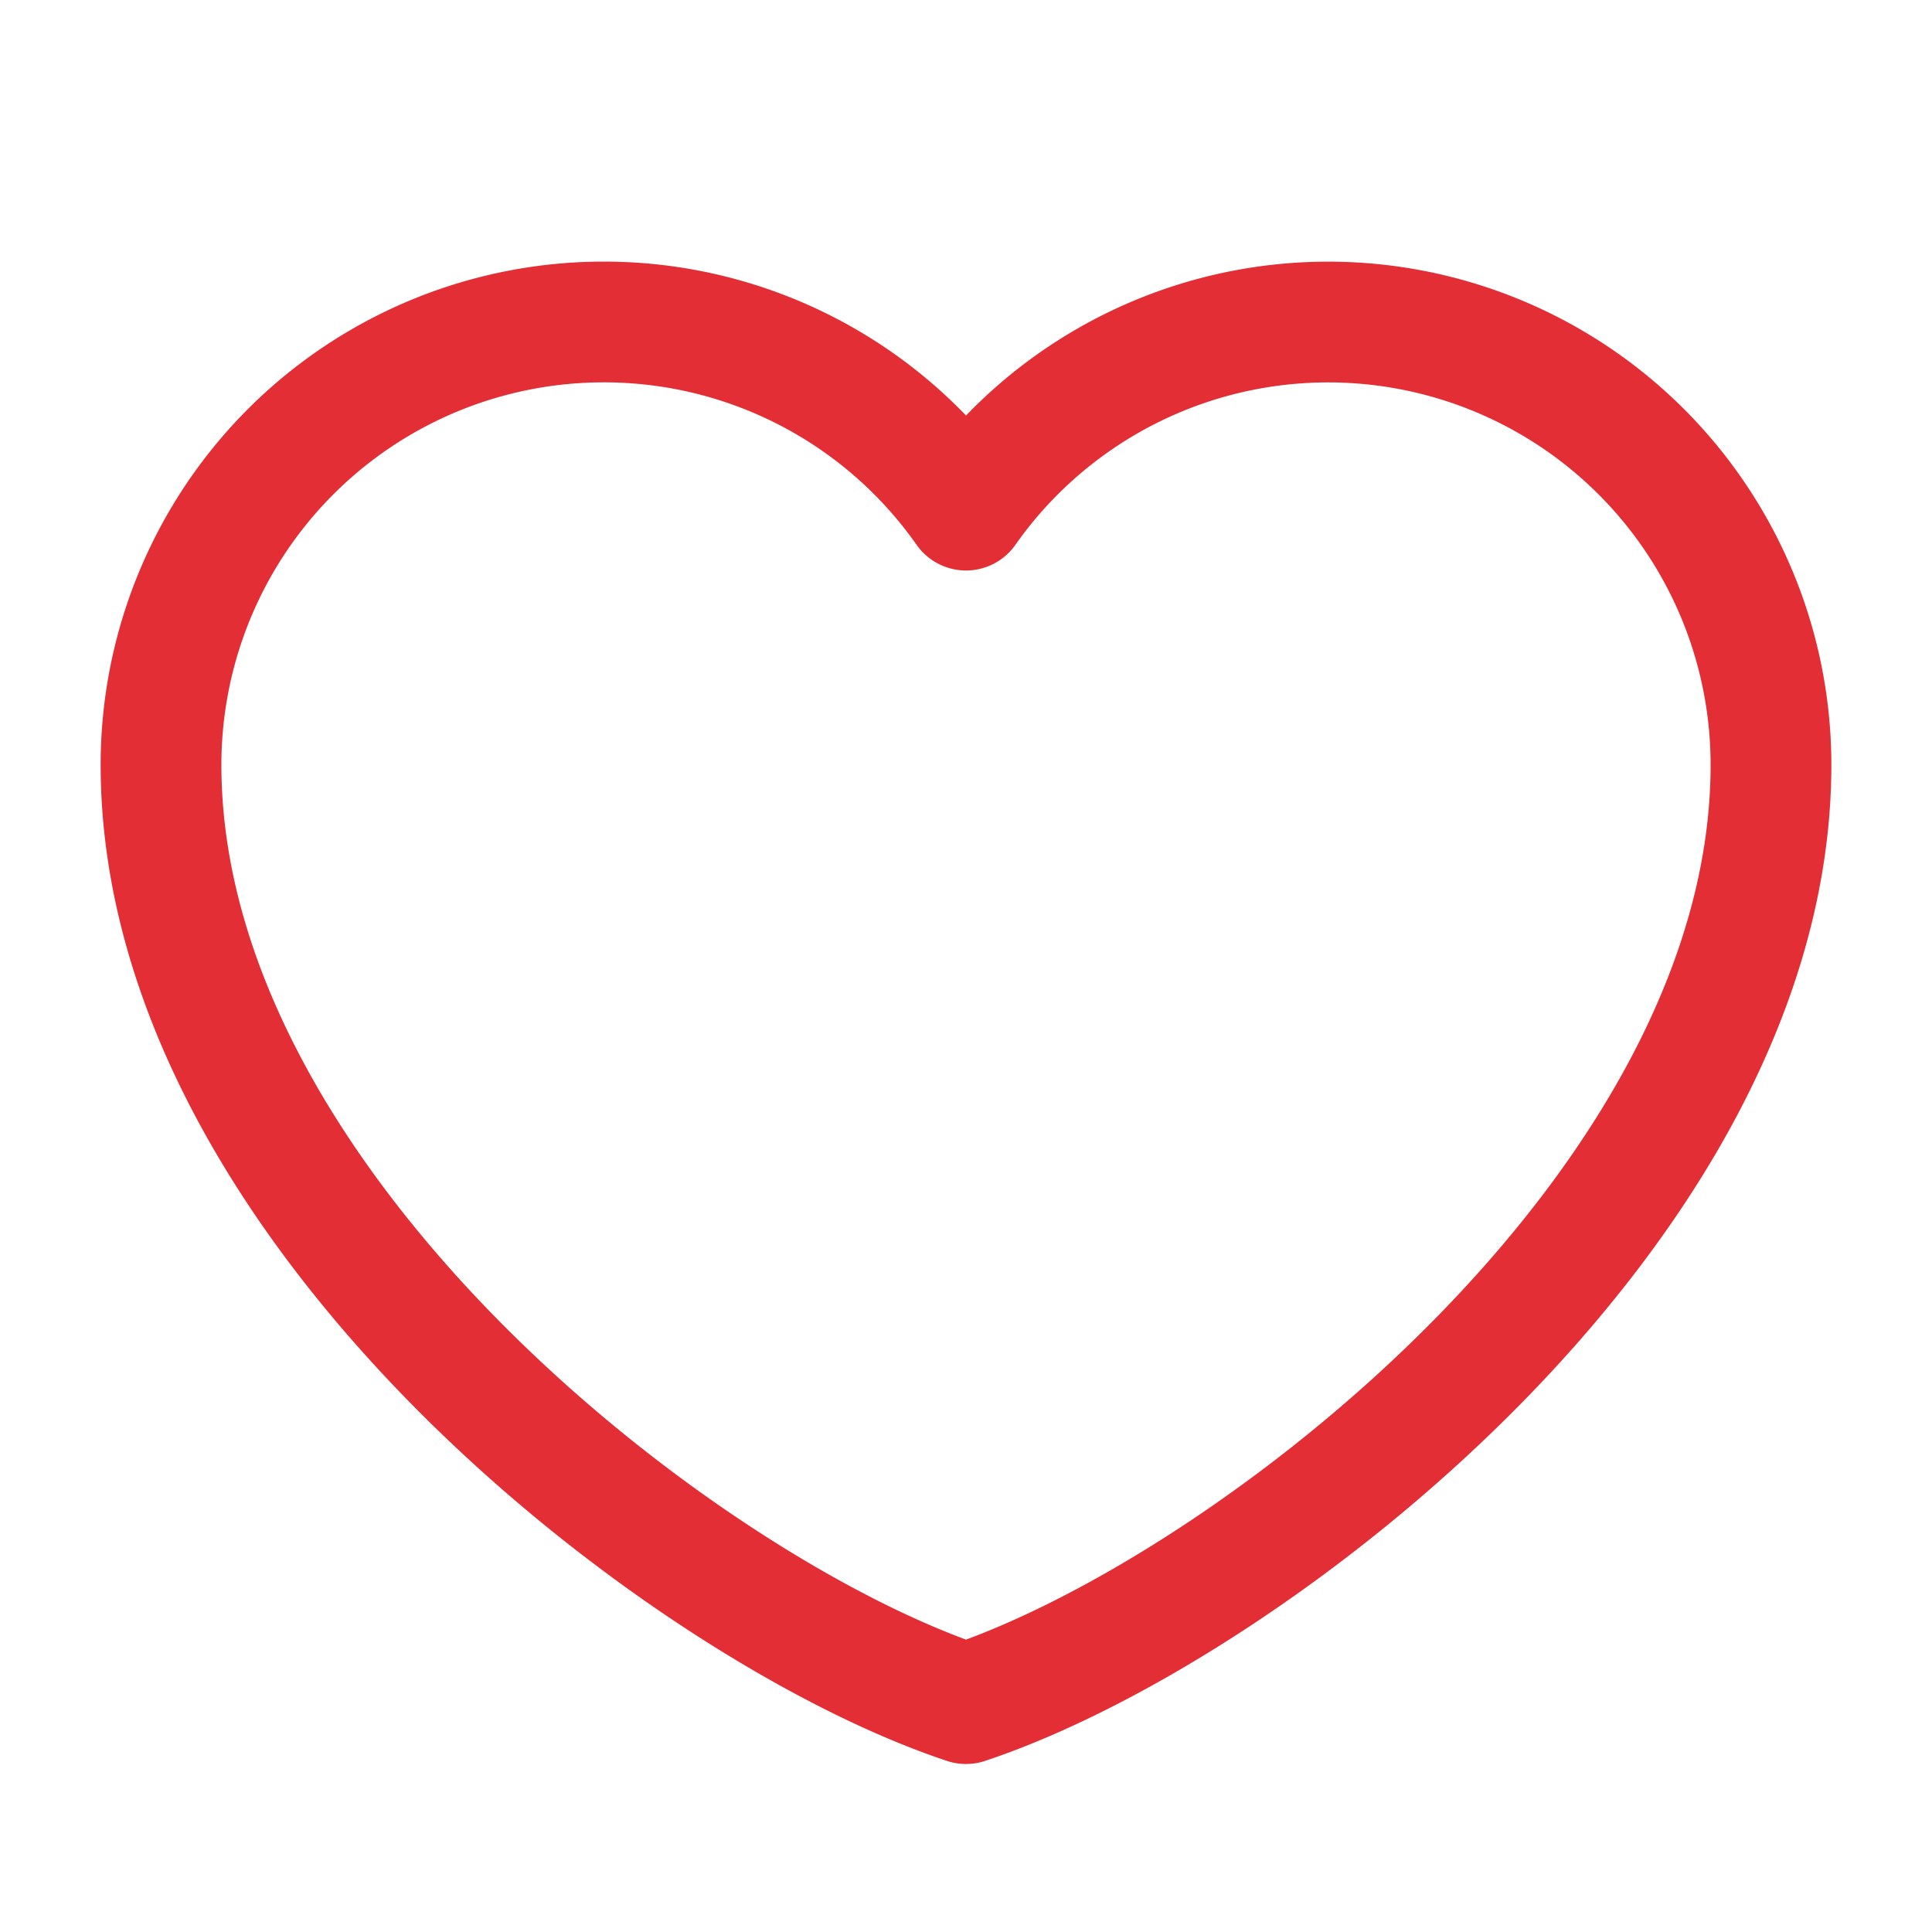
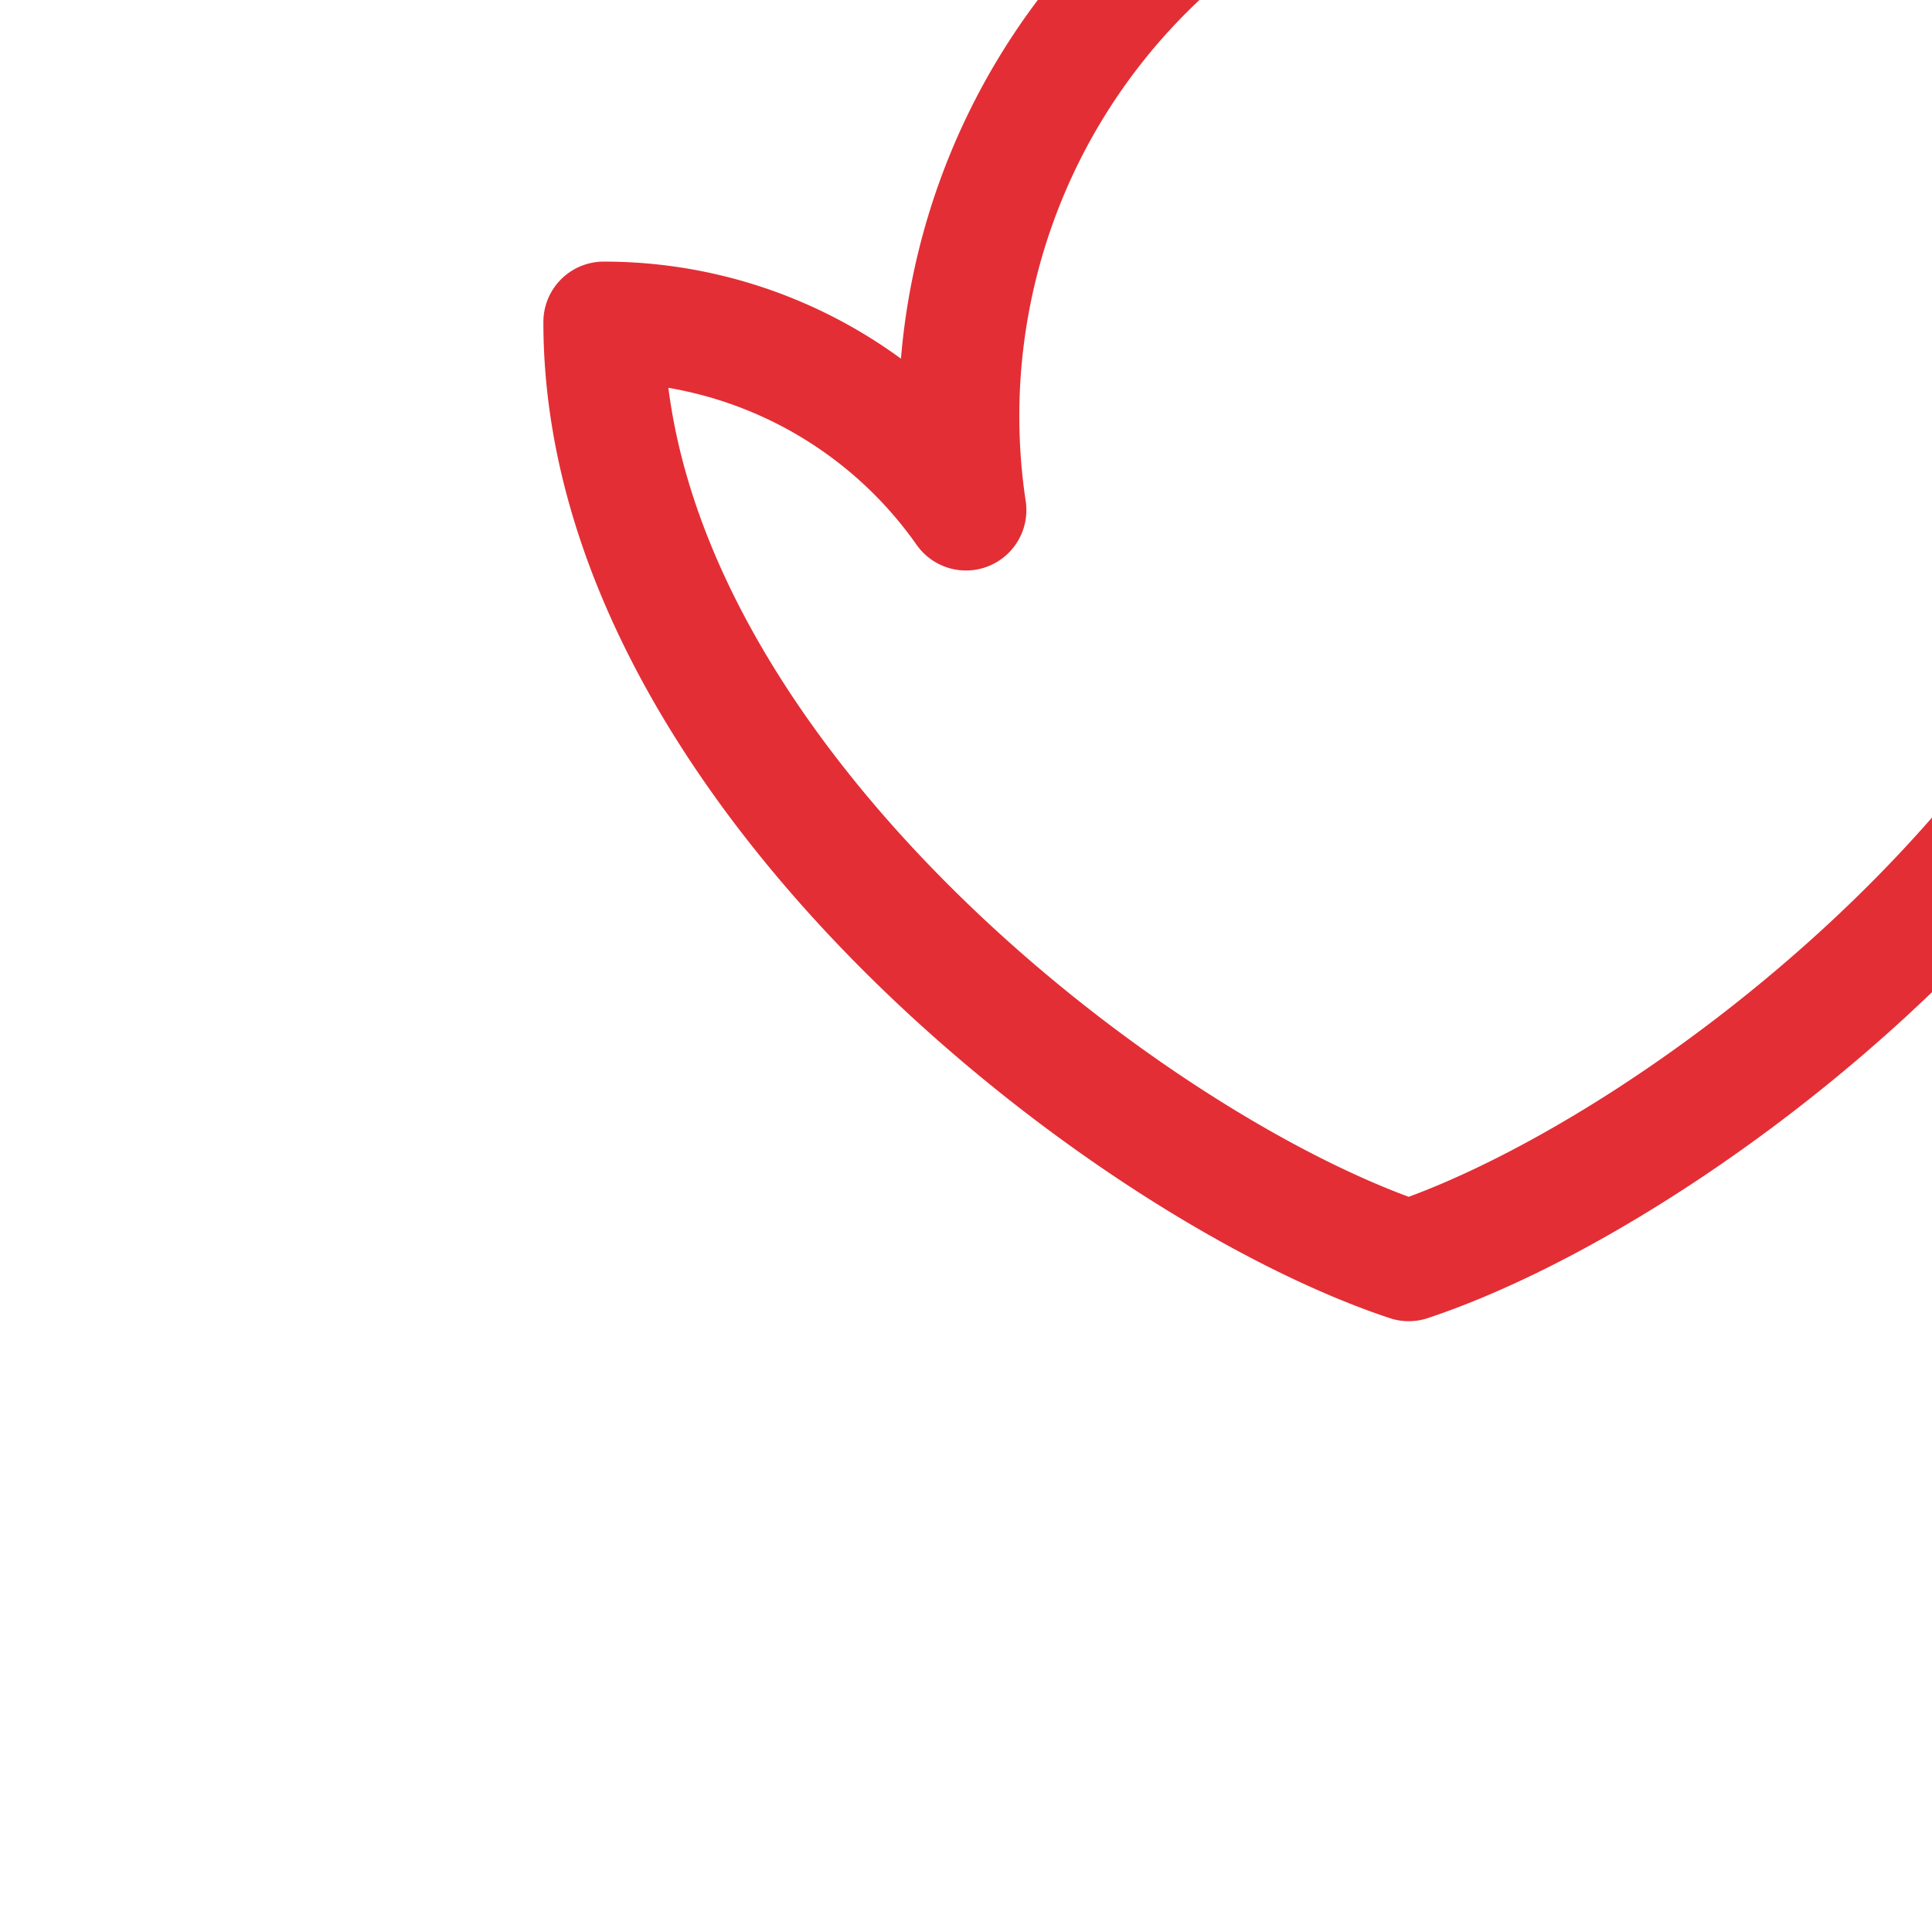
<svg xmlns="http://www.w3.org/2000/svg" fill="none" viewBox="0 0 32 32">
-   <path stroke="#E32E35" stroke-linecap="round" stroke-linejoin="round" stroke-width="2" d="M10 5.333a7.333 7.333 0 0 0-7.333 7.334c0 7.333 8.666 14 13.333 15.55 4.667-1.55 13.333-8.217 13.333-15.55A7.334 7.334 0 0 0 16 8.449a7.326 7.326 0 0 0-6-3.116Z" />
+   <path stroke="#E32E35" stroke-linecap="round" stroke-linejoin="round" stroke-width="2" d="M10 5.333c0 7.333 8.666 14 13.333 15.55 4.667-1.55 13.333-8.217 13.333-15.55A7.334 7.334 0 0 0 16 8.449a7.326 7.326 0 0 0-6-3.116Z" />
</svg>